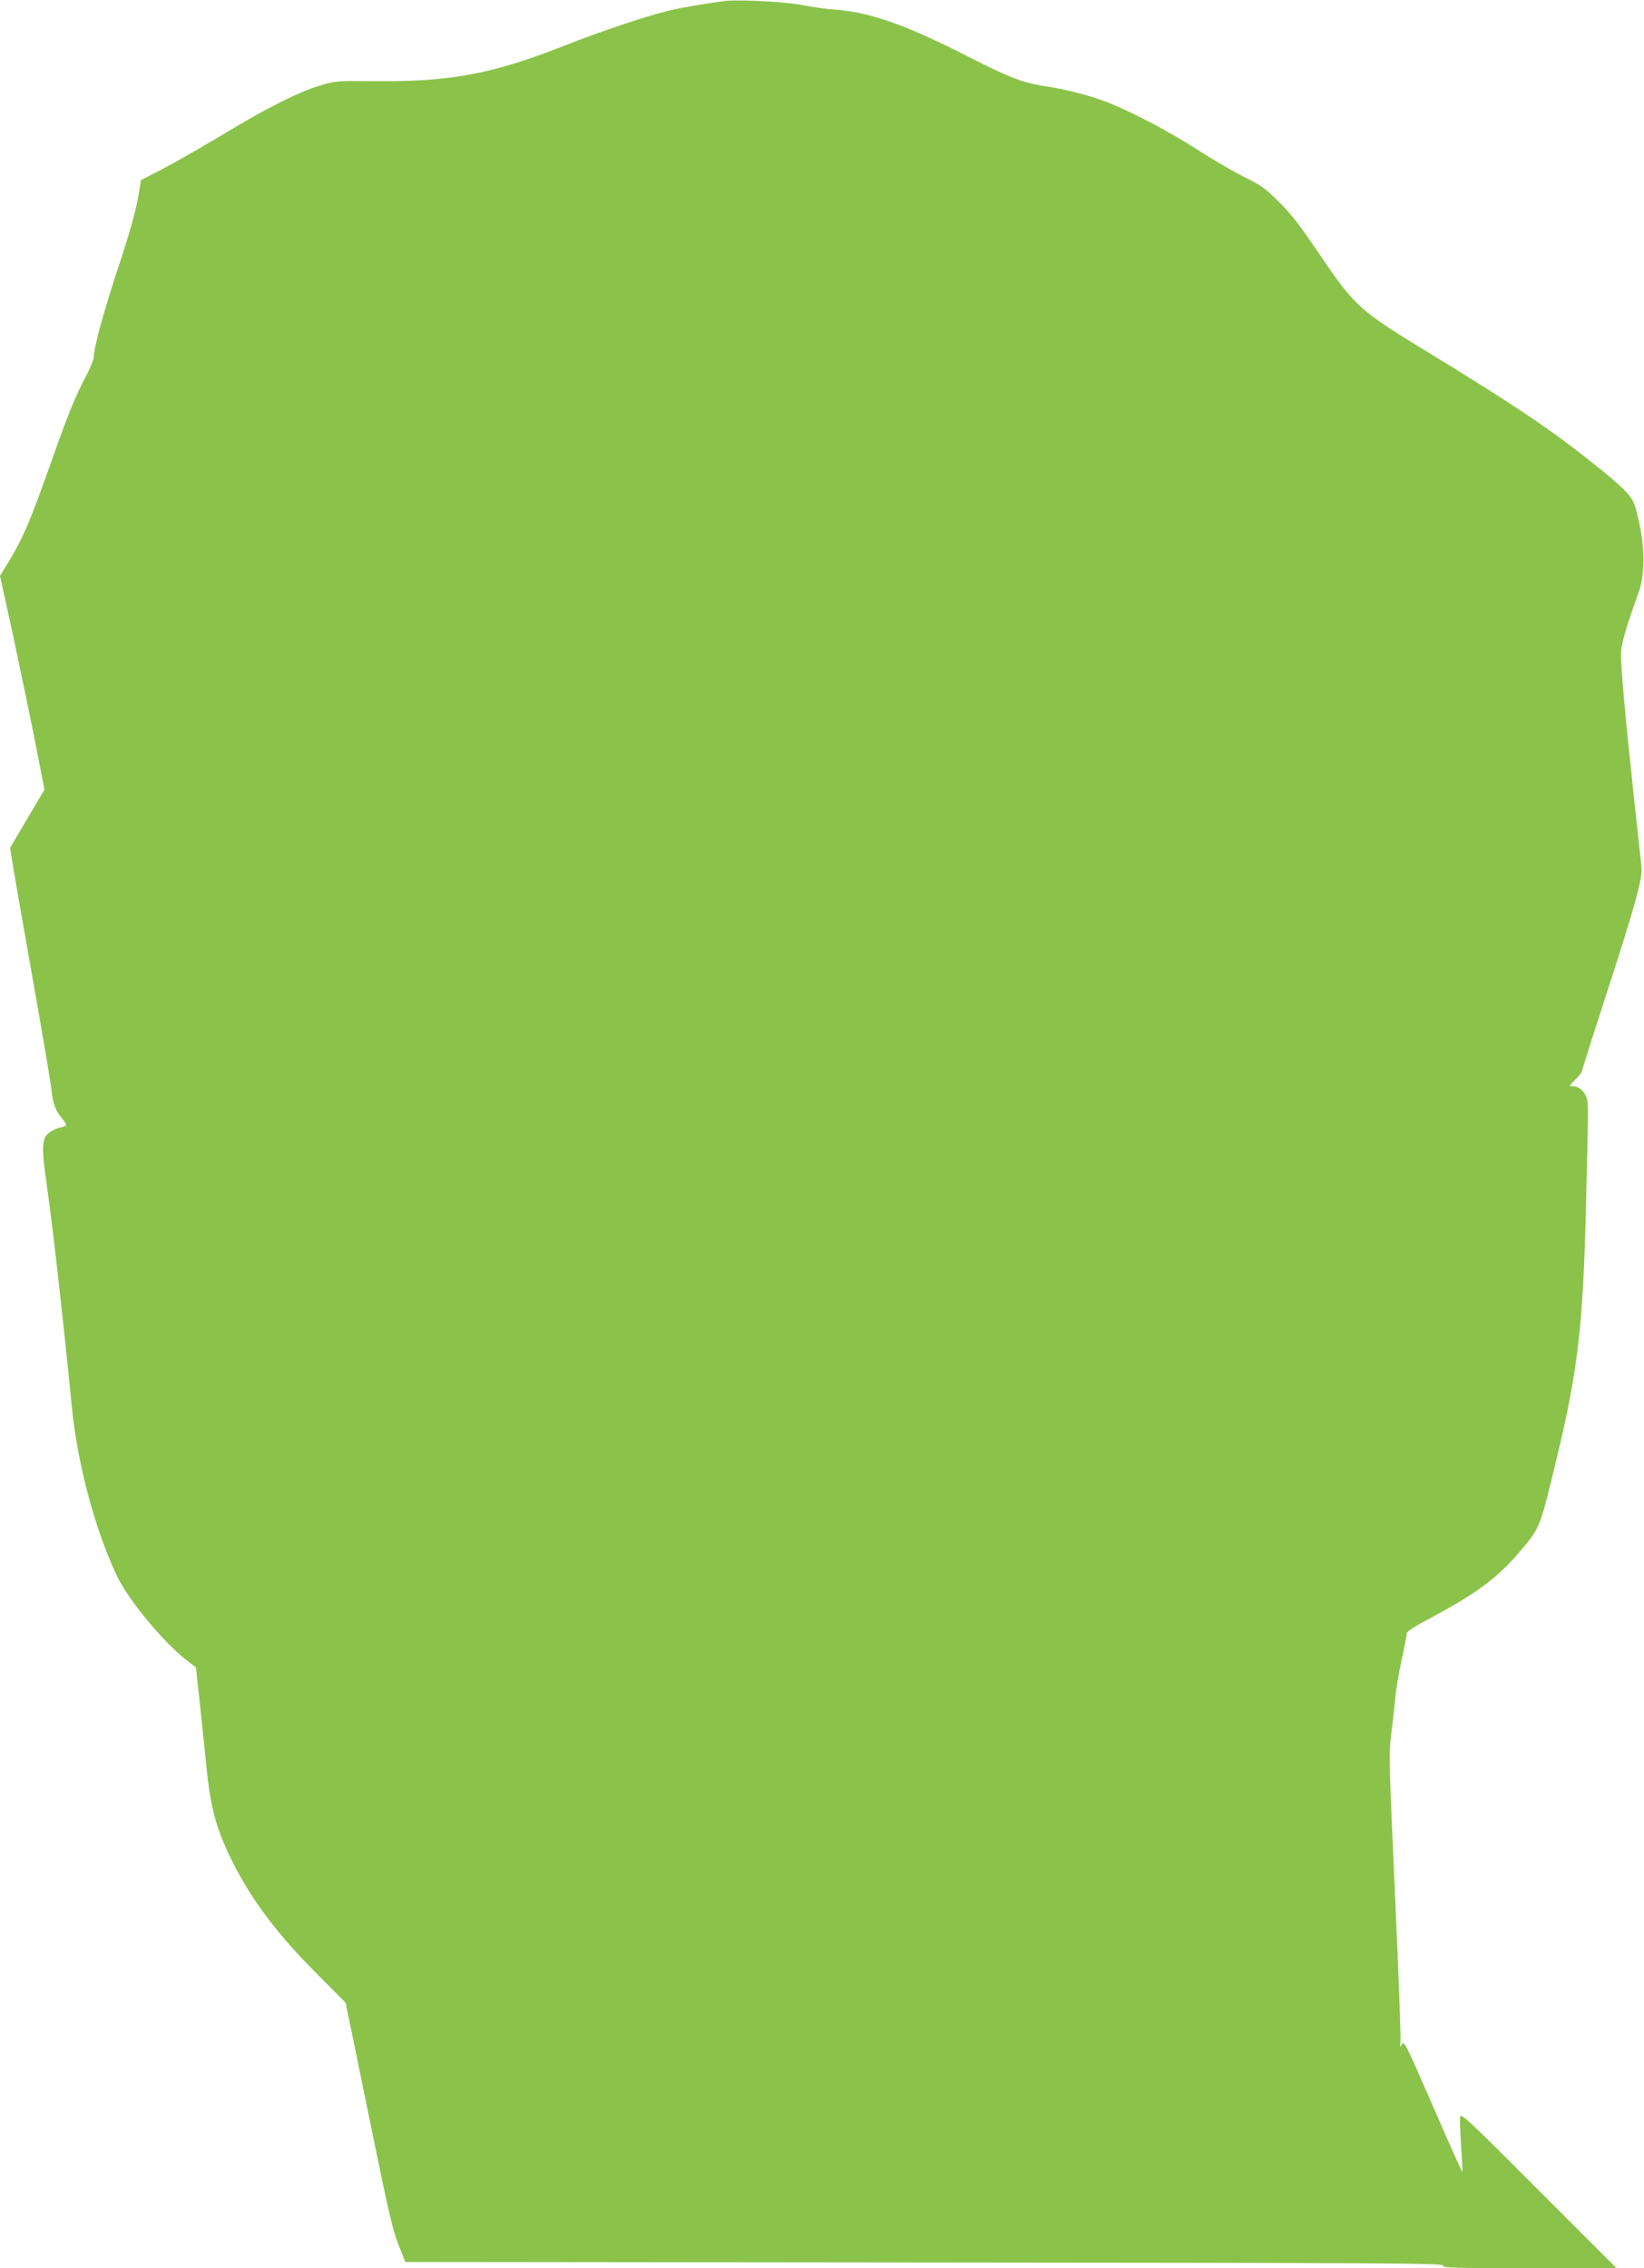
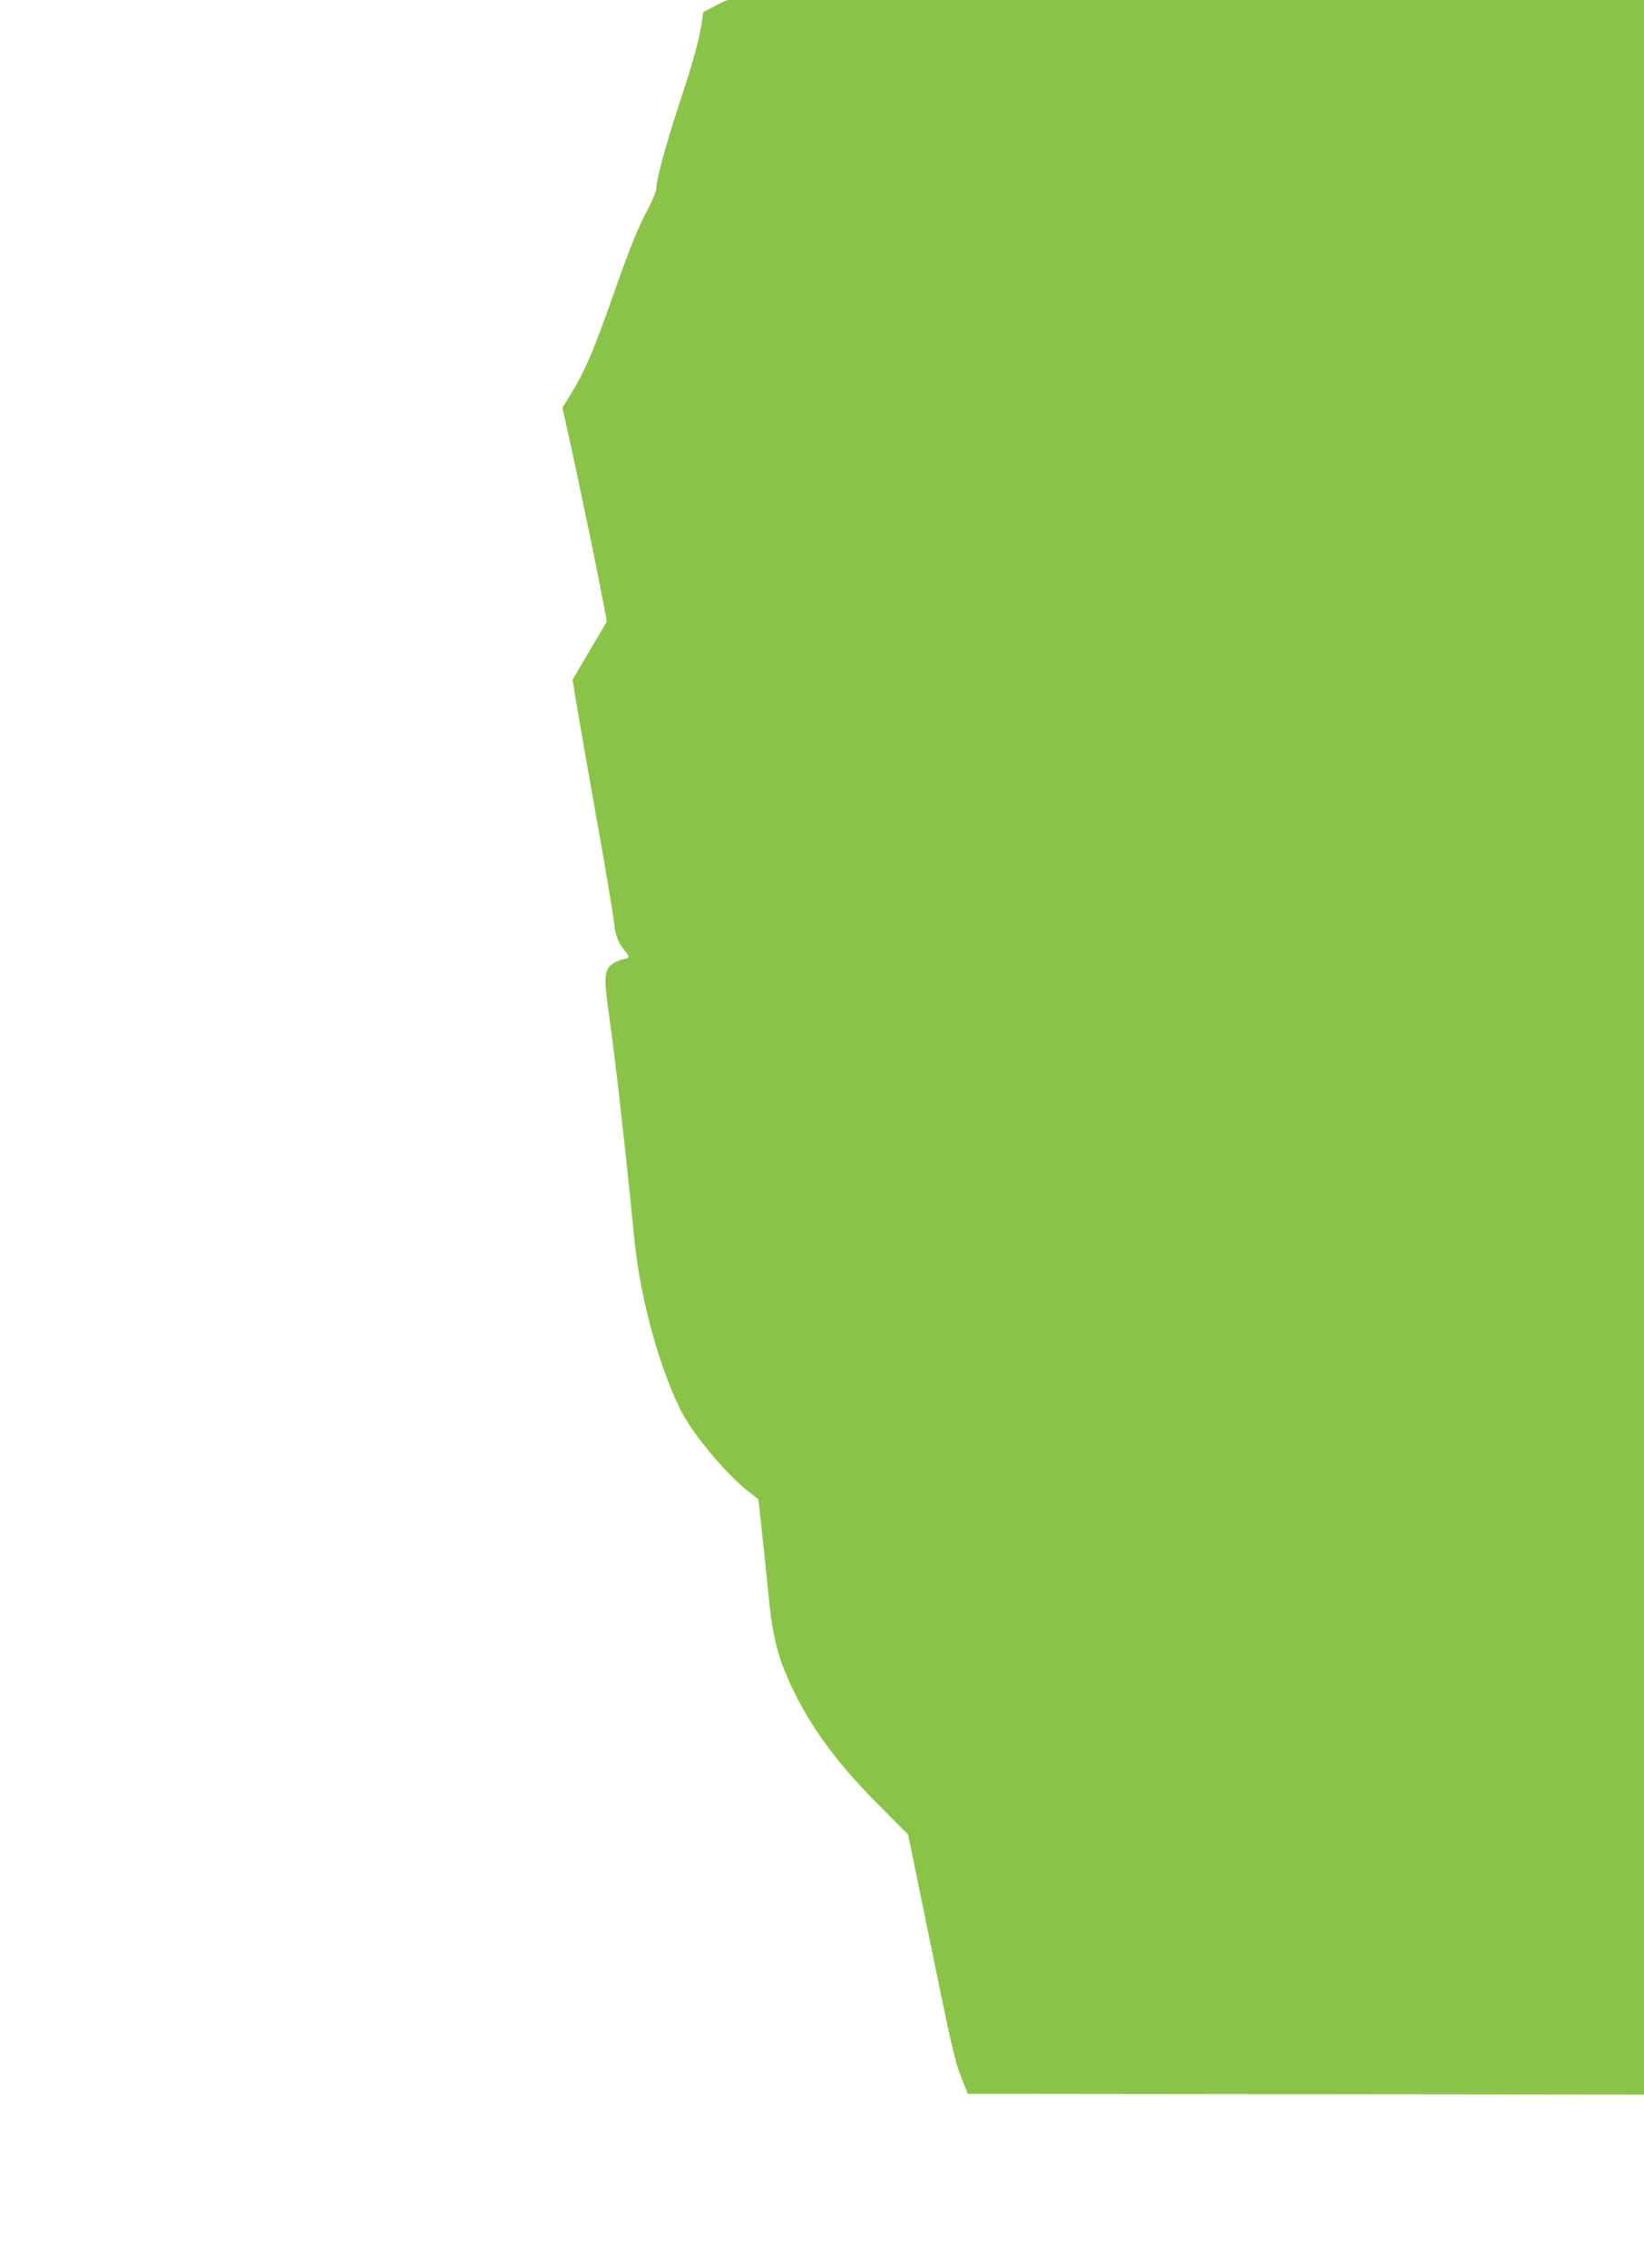
<svg xmlns="http://www.w3.org/2000/svg" version="1.0" width="928pt" height="1280pt" viewBox="0 0 928 1280" preserveAspectRatio="xMidYMid meet">
  <g transform="translate(0,1280) scale(0.1,-0.1)" fill="#8bc34a" stroke="none">
-     <path d="M4090 12794 c-102 -13 -245 -37 -318 -55 -123 -29 -384 -117 -587 -197 -412 -162 -645 -205 -1085 -200 -199 2 -208 2 -295 -25 -128 -40 -297 -125 -550 -278 -121 -72 -274 -160 -340 -194 l-120 -62 -8 -53 c-14 -100 -48 -224 -128 -465 -78 -239 -129 -426 -129 -477 0 -14 -19 -61 -41 -104 -64 -120 -104 -219 -194 -474 -125 -354 -165 -448 -255 -595 l-40 -65 75 -342 c40 -189 97 -460 125 -603 l51 -261 -97 -164 -97 -165 21 -130 c12 -71 62 -359 112 -640 50 -280 95 -547 100 -592 9 -85 23 -121 65 -171 27 -33 26 -36 -20 -46 -17 -4 -43 -17 -59 -29 -40 -33 -43 -82 -12 -293 35 -247 93 -760 141 -1249 32 -327 132 -701 256 -960 64 -135 261 -372 391 -473 l54 -42 22 -202 c12 -112 29 -273 37 -358 24 -238 58 -359 151 -544 109 -216 257 -410 482 -634 l153 -154 130 -633 c108 -530 135 -650 168 -732 l39 -98 2932 -3 c2600 -2 2931 -4 2926 -17 -5 -13 54 -15 487 -15 l492 0 -440 440 c-400 401 -440 438 -443 413 -2 -16 1 -91 6 -168 5 -77 8 -141 7 -143 -1 -1 -37 78 -80 175 -254 581 -246 565 -261 546 -13 -17 -14 -16 -9 7 4 14 -10 388 -30 830 -35 768 -36 810 -21 920 8 63 18 151 22 195 3 44 19 140 35 212 16 73 29 141 29 152 0 14 36 38 148 97 239 128 361 217 478 353 129 150 124 137 218 528 121 497 152 759 168 1413 14 558 15 600 5 632 -10 37 -45 68 -76 68 -25 0 -25 1 12 38 20 21 37 42 37 47 0 6 54 177 120 380 180 553 223 706 216 774 -4 31 -24 220 -46 421 -45 419 -70 696 -70 778 0 54 27 147 99 347 42 116 37 287 -16 476 -19 70 -54 106 -264 273 -229 182 -445 326 -954 636 -325 198 -372 240 -535 479 -158 232 -187 269 -273 354 -65 64 -96 86 -185 129 -59 29 -179 99 -267 156 -155 100 -371 213 -507 266 -96 37 -238 74 -358 91 -116 18 -199 50 -420 163 -356 182 -558 253 -759 268 -47 3 -129 15 -181 25 -92 19 -359 33 -440 23z" />
+     <path d="M4090 12794 l-120 -62 -8 -53 c-14 -100 -48 -224 -128 -465 -78 -239 -129 -426 -129 -477 0 -14 -19 -61 -41 -104 -64 -120 -104 -219 -194 -474 -125 -354 -165 -448 -255 -595 l-40 -65 75 -342 c40 -189 97 -460 125 -603 l51 -261 -97 -164 -97 -165 21 -130 c12 -71 62 -359 112 -640 50 -280 95 -547 100 -592 9 -85 23 -121 65 -171 27 -33 26 -36 -20 -46 -17 -4 -43 -17 -59 -29 -40 -33 -43 -82 -12 -293 35 -247 93 -760 141 -1249 32 -327 132 -701 256 -960 64 -135 261 -372 391 -473 l54 -42 22 -202 c12 -112 29 -273 37 -358 24 -238 58 -359 151 -544 109 -216 257 -410 482 -634 l153 -154 130 -633 c108 -530 135 -650 168 -732 l39 -98 2932 -3 c2600 -2 2931 -4 2926 -17 -5 -13 54 -15 487 -15 l492 0 -440 440 c-400 401 -440 438 -443 413 -2 -16 1 -91 6 -168 5 -77 8 -141 7 -143 -1 -1 -37 78 -80 175 -254 581 -246 565 -261 546 -13 -17 -14 -16 -9 7 4 14 -10 388 -30 830 -35 768 -36 810 -21 920 8 63 18 151 22 195 3 44 19 140 35 212 16 73 29 141 29 152 0 14 36 38 148 97 239 128 361 217 478 353 129 150 124 137 218 528 121 497 152 759 168 1413 14 558 15 600 5 632 -10 37 -45 68 -76 68 -25 0 -25 1 12 38 20 21 37 42 37 47 0 6 54 177 120 380 180 553 223 706 216 774 -4 31 -24 220 -46 421 -45 419 -70 696 -70 778 0 54 27 147 99 347 42 116 37 287 -16 476 -19 70 -54 106 -264 273 -229 182 -445 326 -954 636 -325 198 -372 240 -535 479 -158 232 -187 269 -273 354 -65 64 -96 86 -185 129 -59 29 -179 99 -267 156 -155 100 -371 213 -507 266 -96 37 -238 74 -358 91 -116 18 -199 50 -420 163 -356 182 -558 253 -759 268 -47 3 -129 15 -181 25 -92 19 -359 33 -440 23z" />
  </g>
</svg>